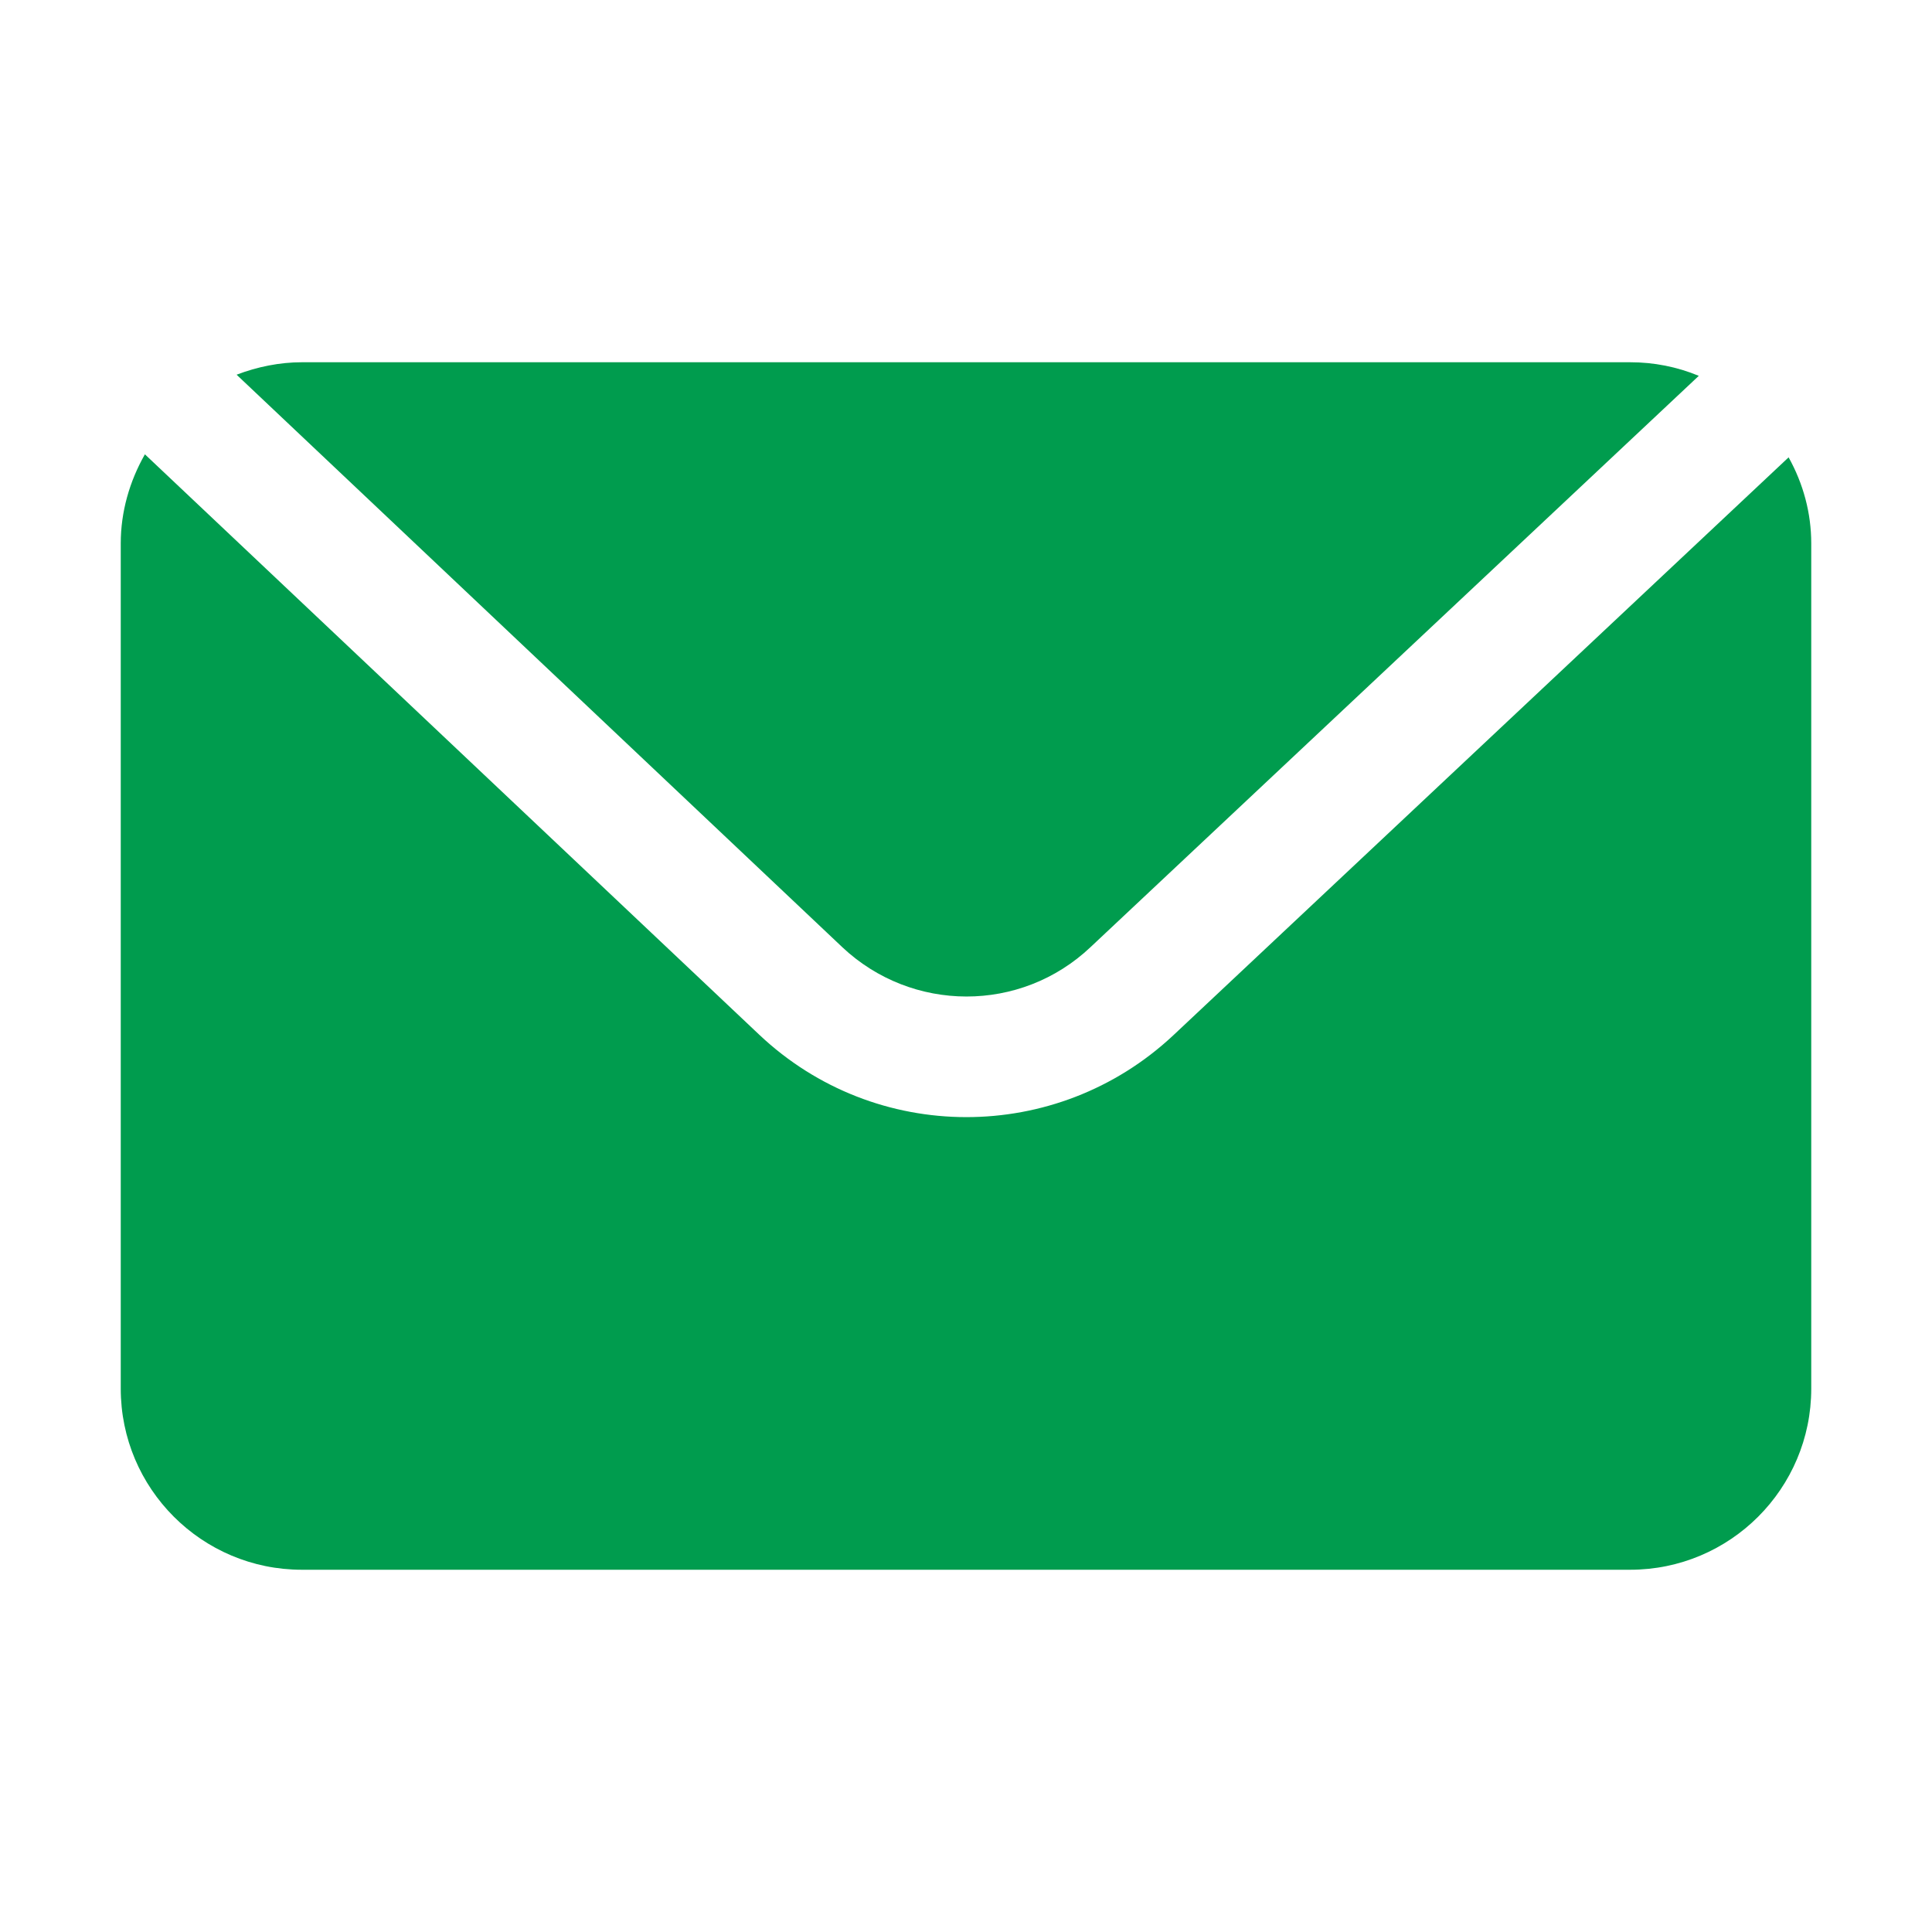
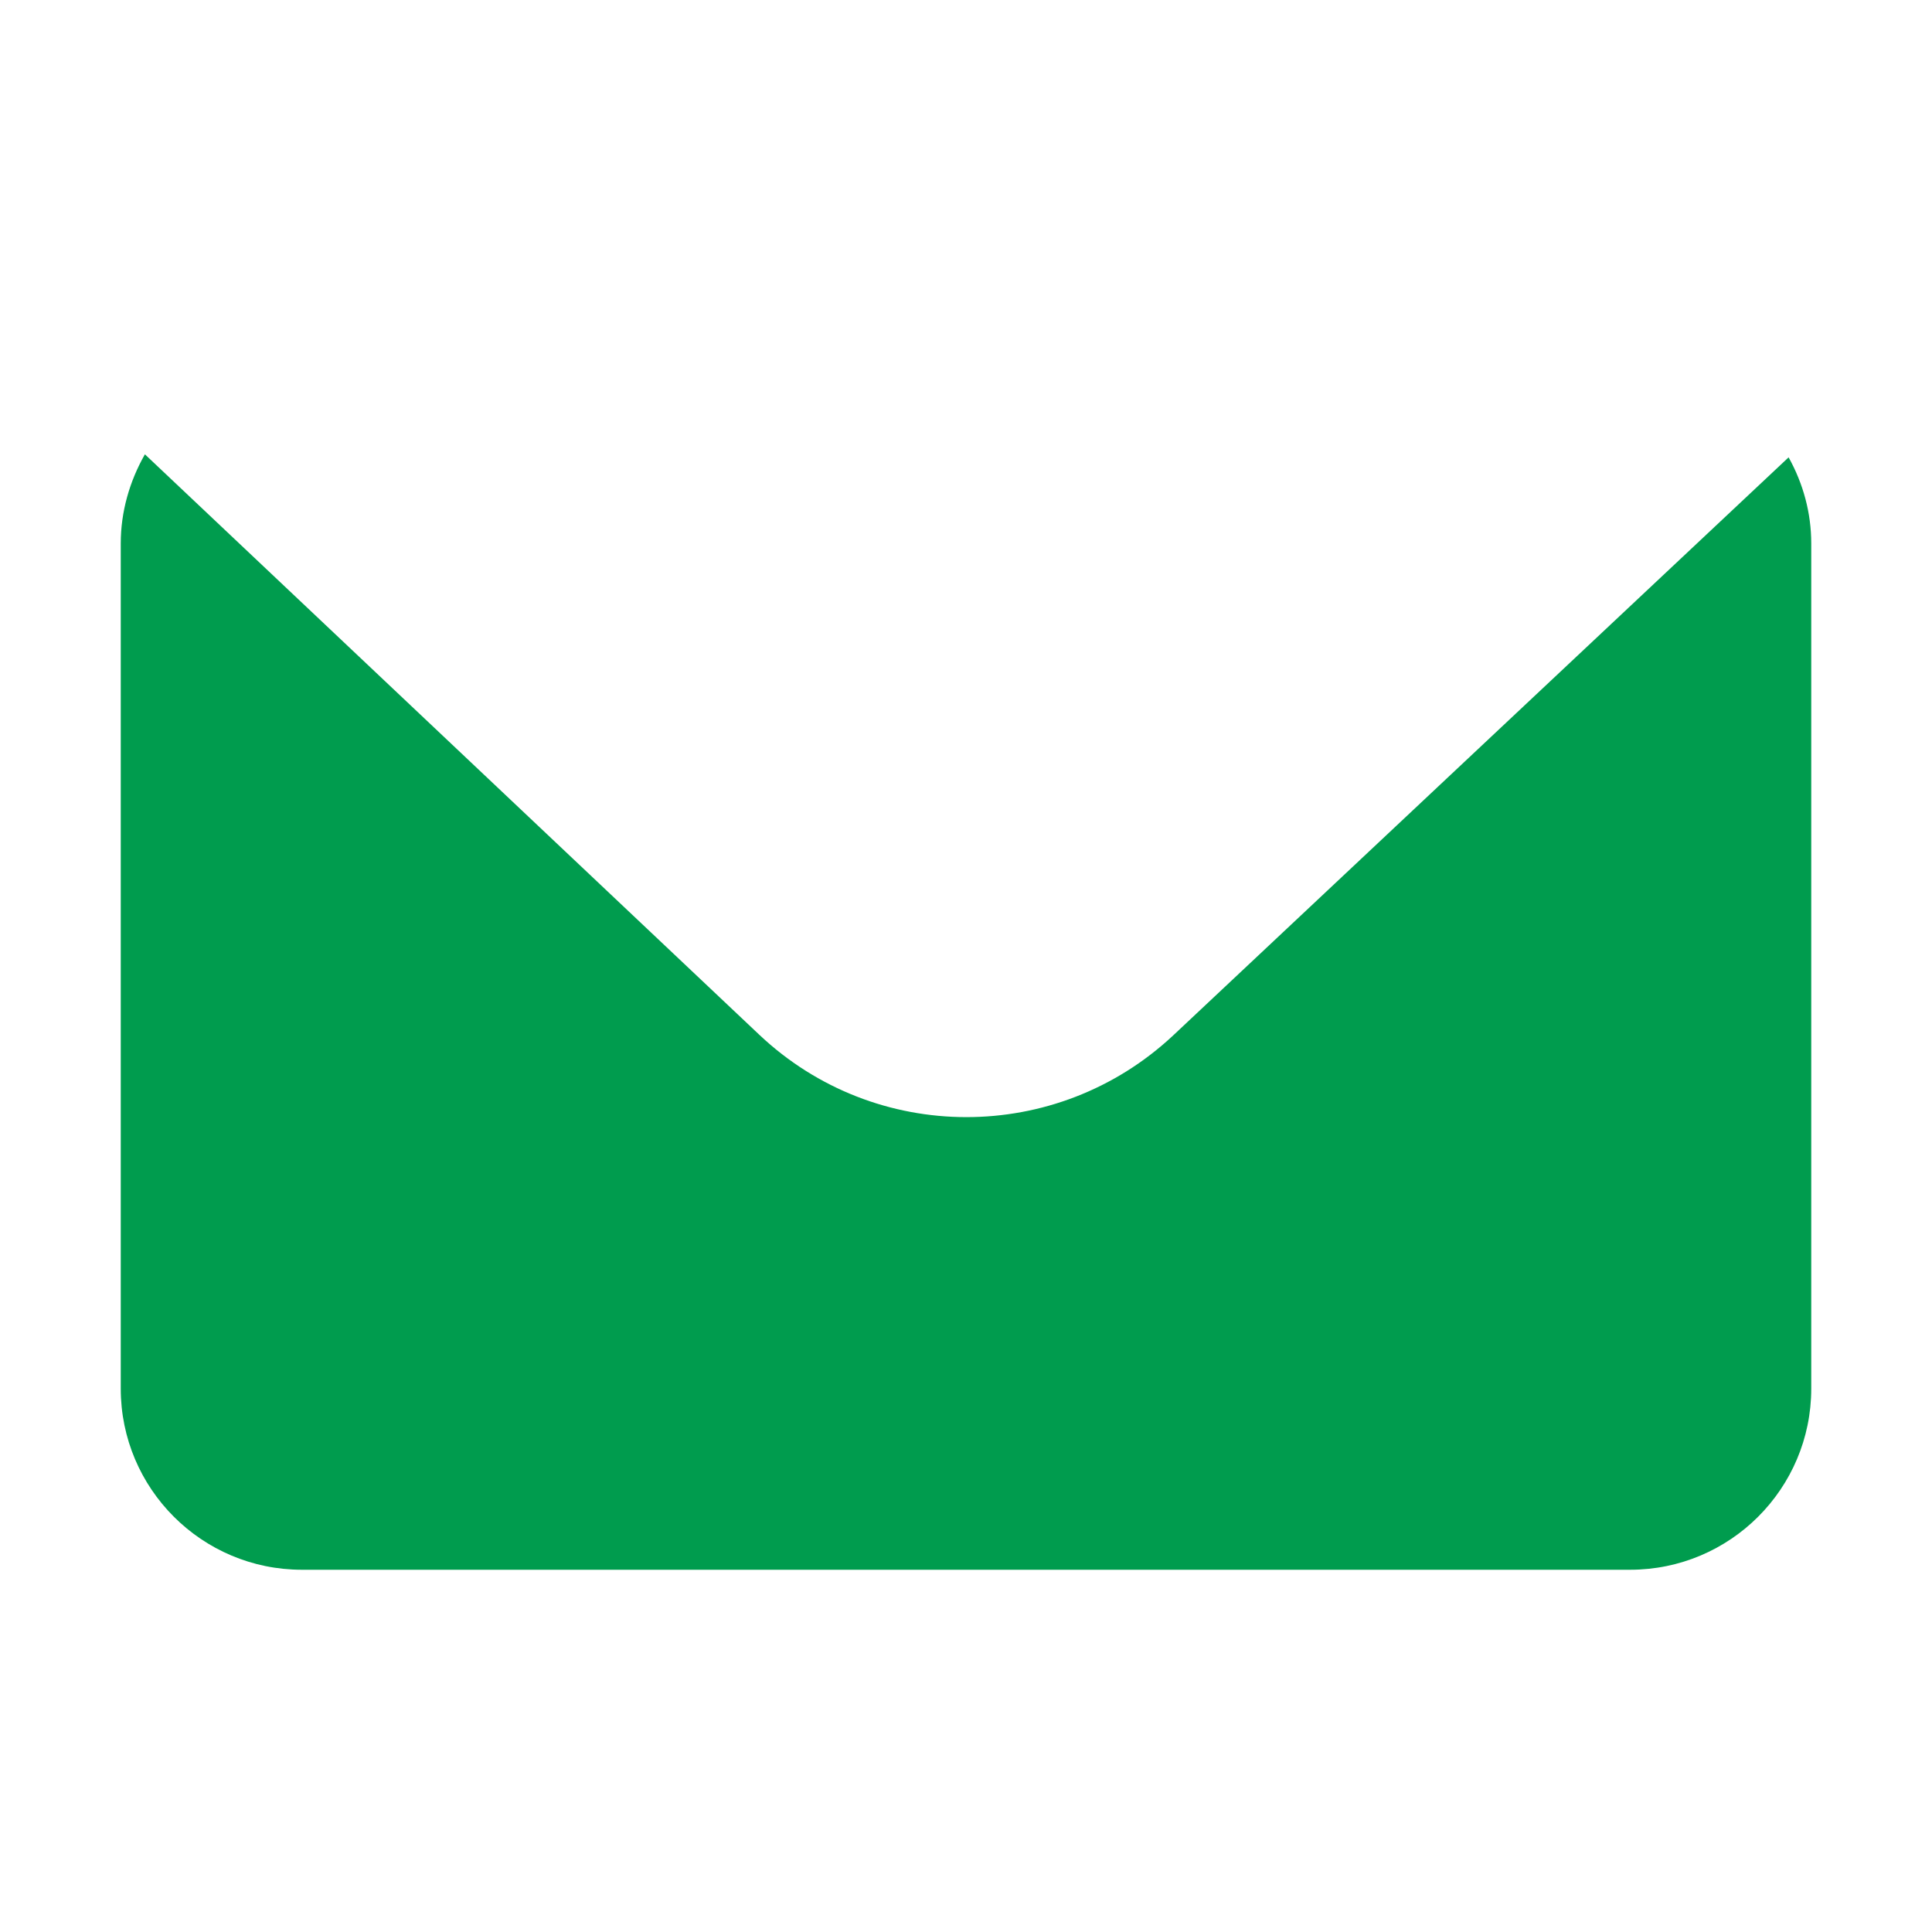
<svg xmlns="http://www.w3.org/2000/svg" version="1.1" viewBox="0 0 512 512">
  <defs>
    <style>
      .cls-1 {
        fill: #009c4e;
      }
    </style>
  </defs>
  <g>
    <g id="Camada_1">
      <g id="Layer_2">
-         <path class="cls-1" d="M223.2,251c18.5,17.4,47.3,17.5,65.8,0l161.2-151.4c-5.8-2.4-11.9-3.6-18.2-3.6H80c-5.9,0-11.8,1.2-17.3,3.3l160.4,151.6Z" />
        <path class="cls-1" d="M310.9,274.4c-30.9,28.9-78.9,28.9-109.7-.2L38.4,120.4c-4.1,7.2-6.4,15.3-6.4,23.6v224c0,26.5,21.5,48,48,48h352c26.5,0,48-21.5,48-48v-224c0-8-2.1-15.8-6-22.8l-163.1,153.2Z" />
      </g>
    </g>
  </g>
</svg>